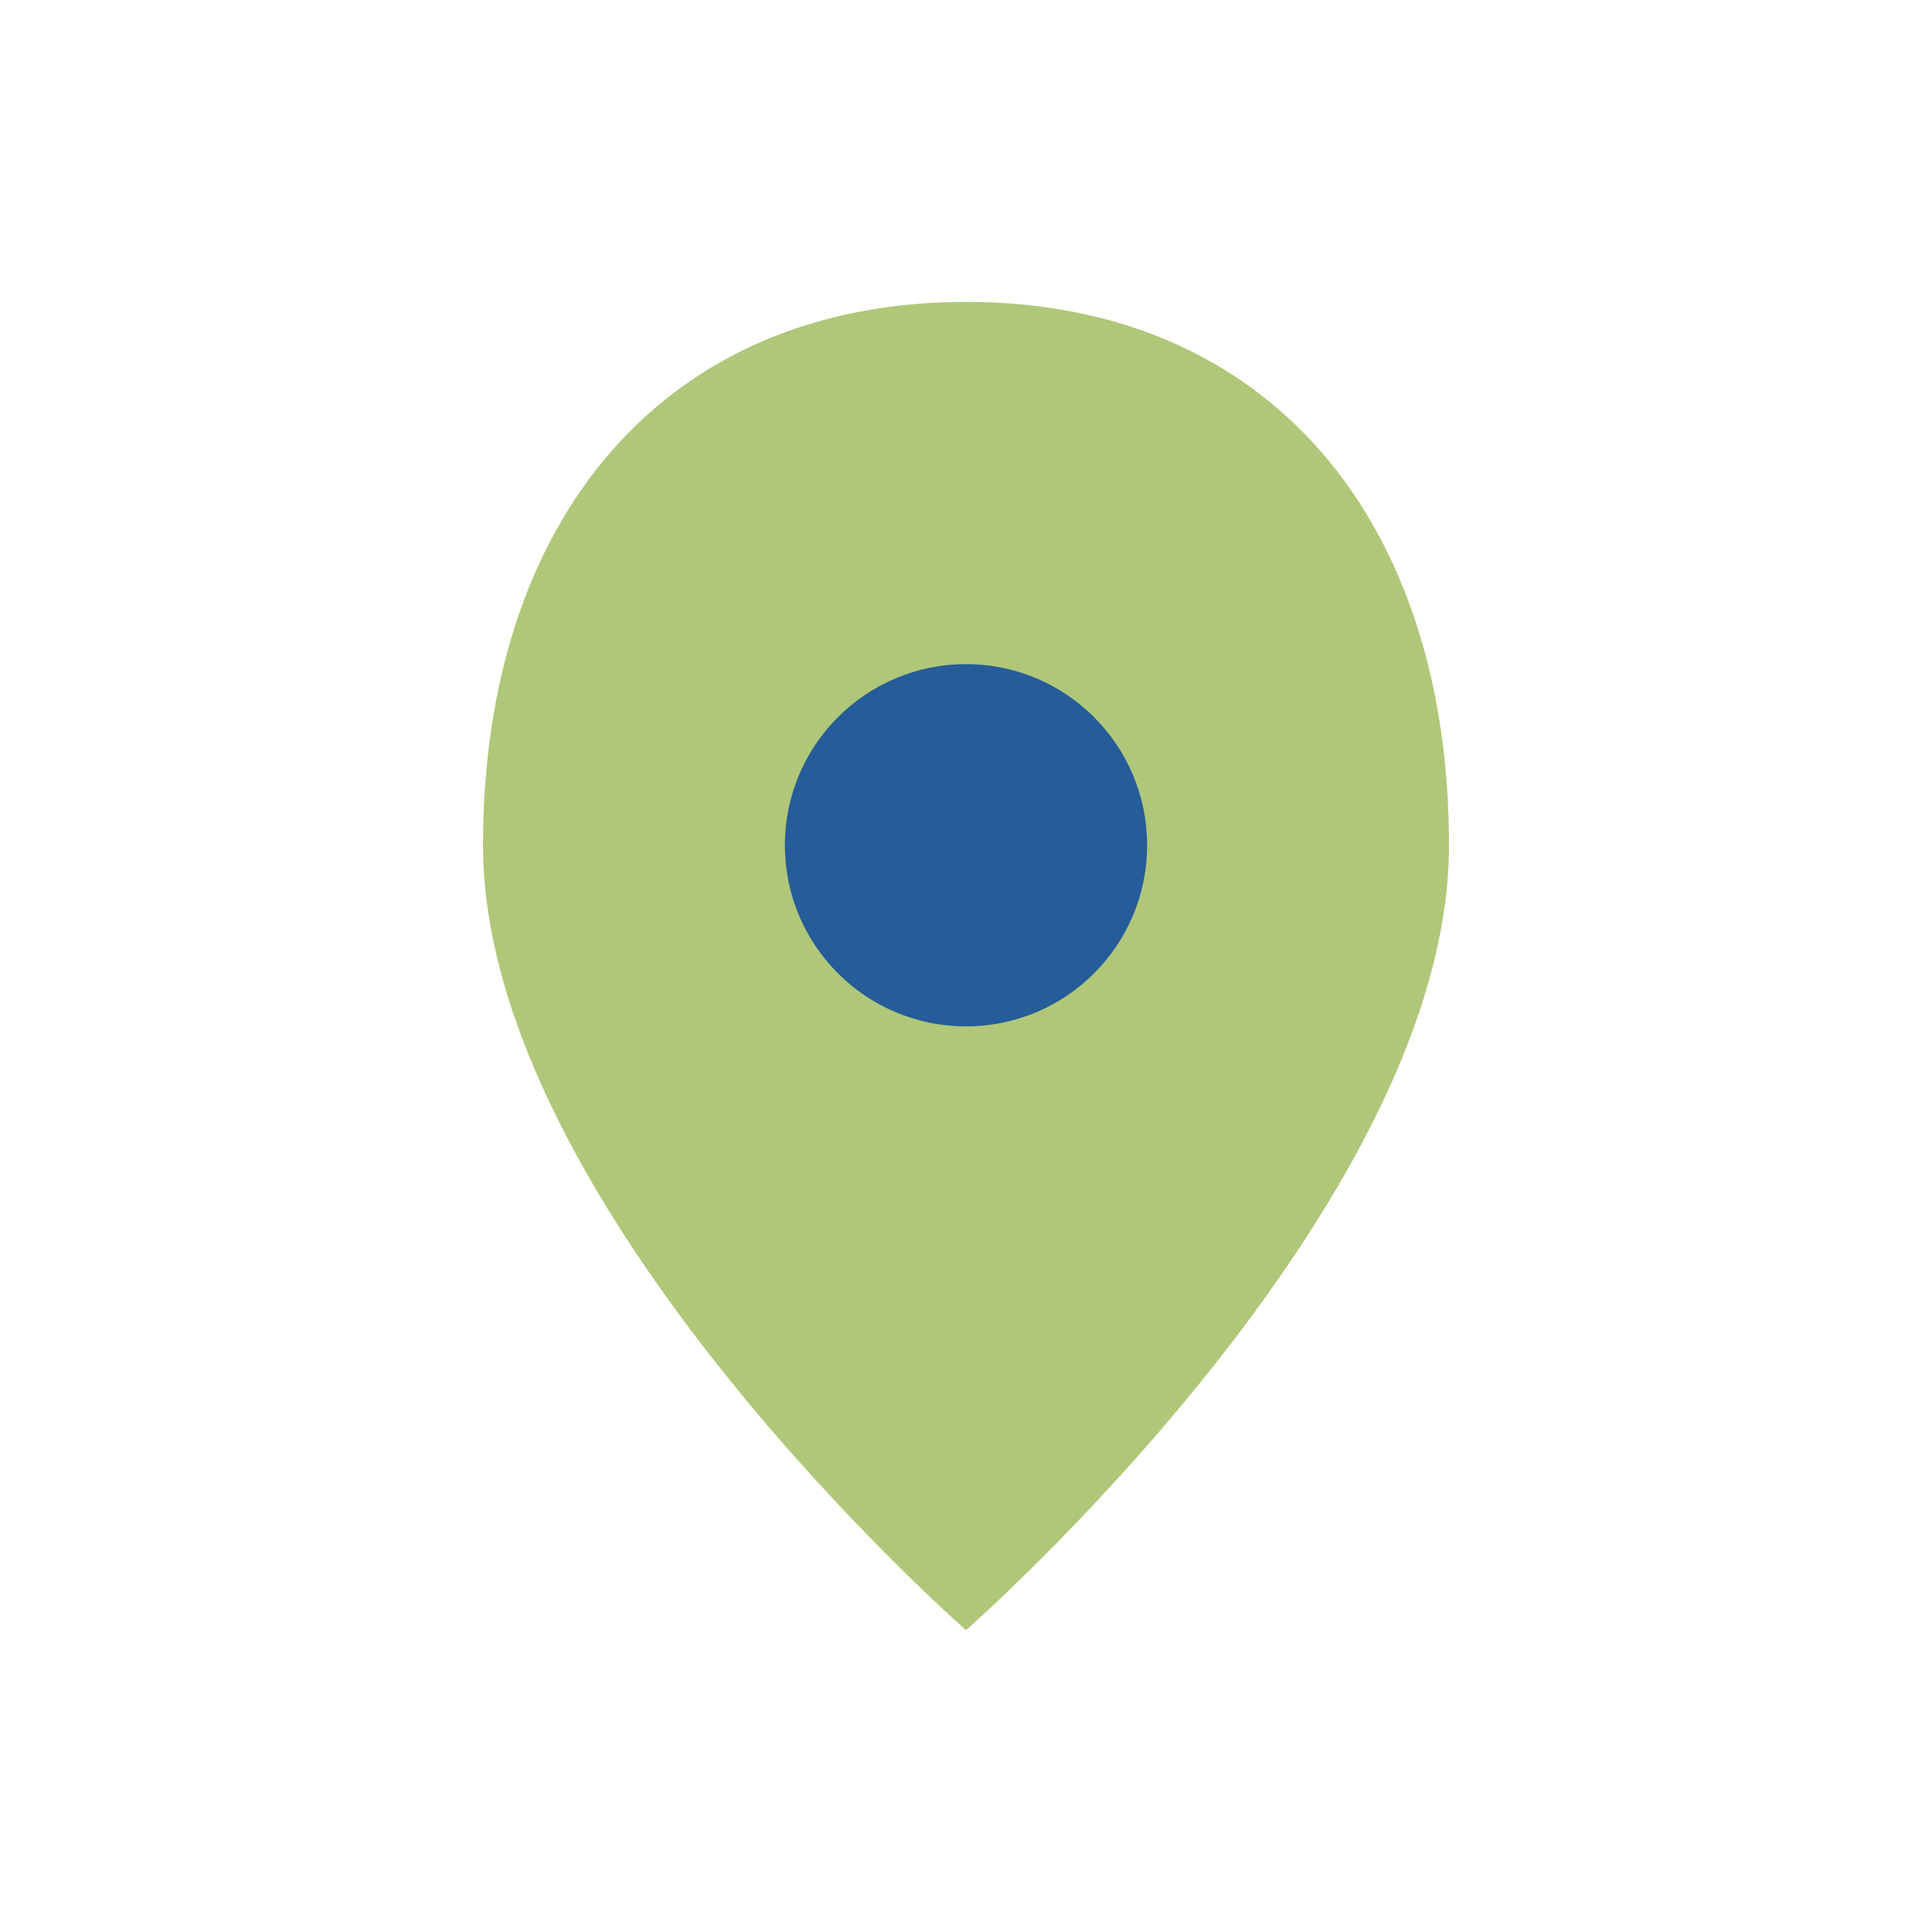
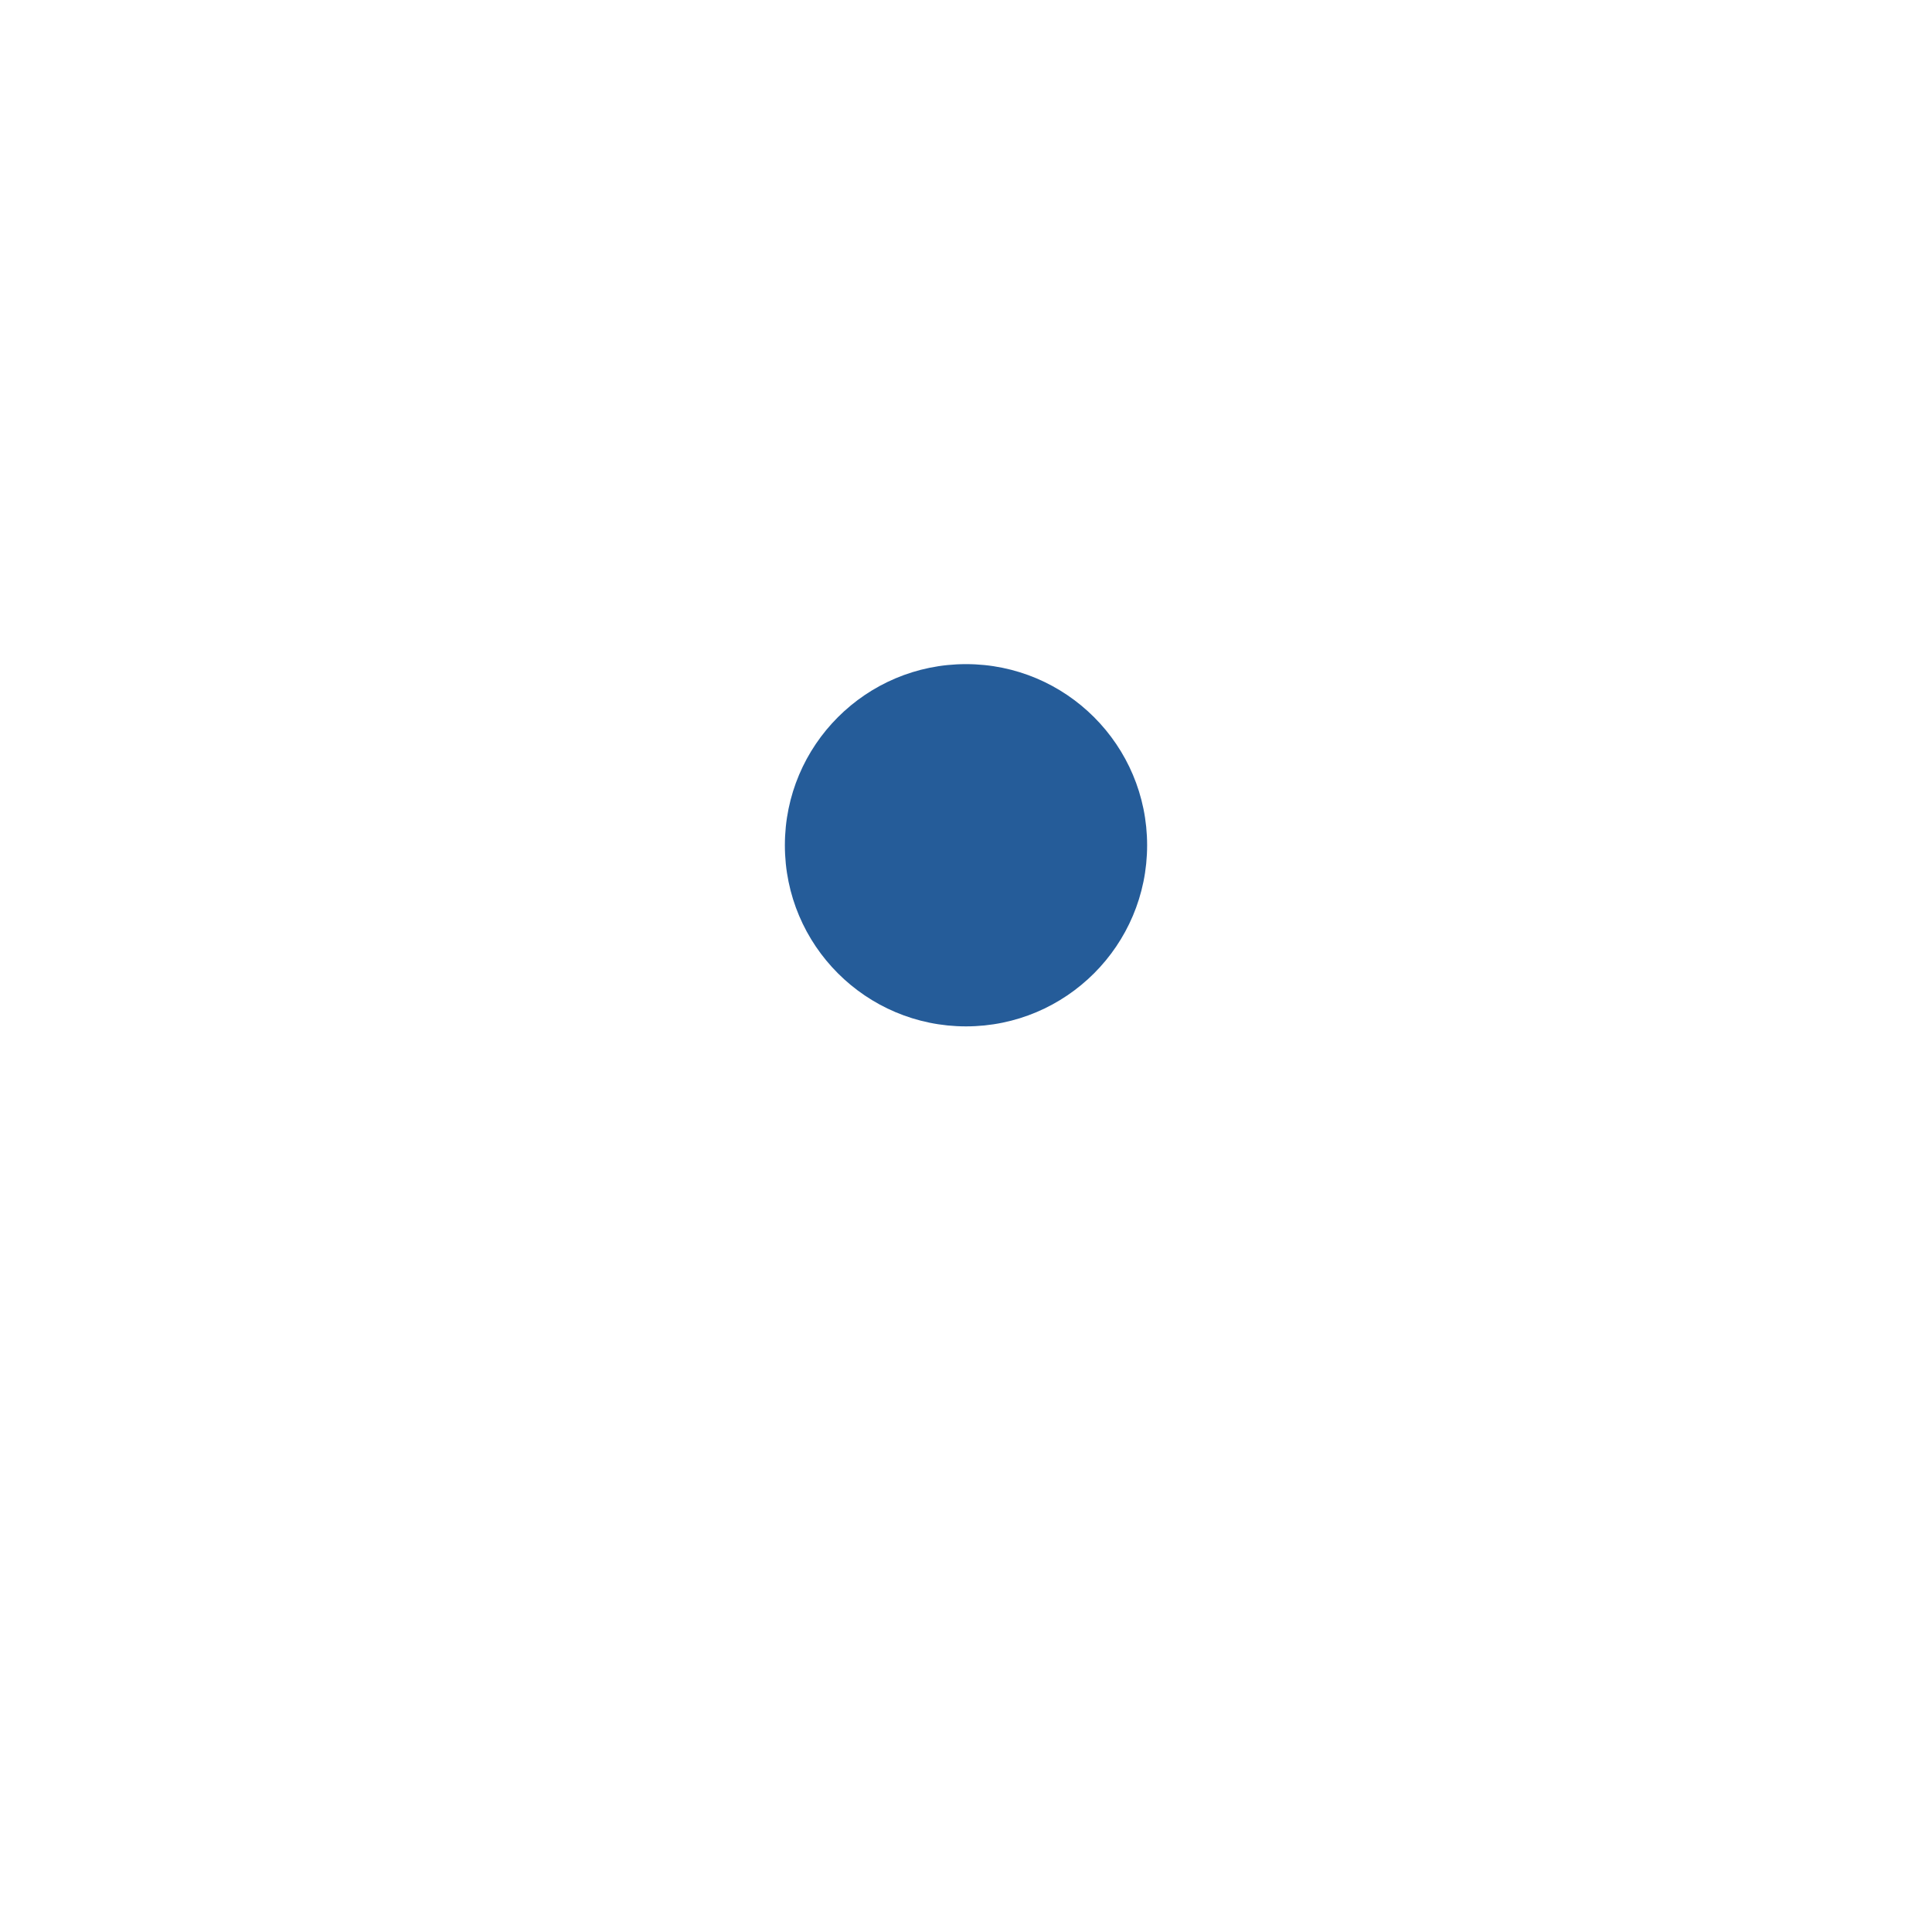
<svg xmlns="http://www.w3.org/2000/svg" width="32" height="32" viewBox="0 0 32 32">
-   <path d="M16 5c-5 0-8 3.6-8 9 0 6 8 13 8 13s8-7 8-13c0-5.4-3-9-8-9z" fill="#B0C779" />
  <circle cx="16" cy="14" r="3" fill="#255C99" />
</svg>